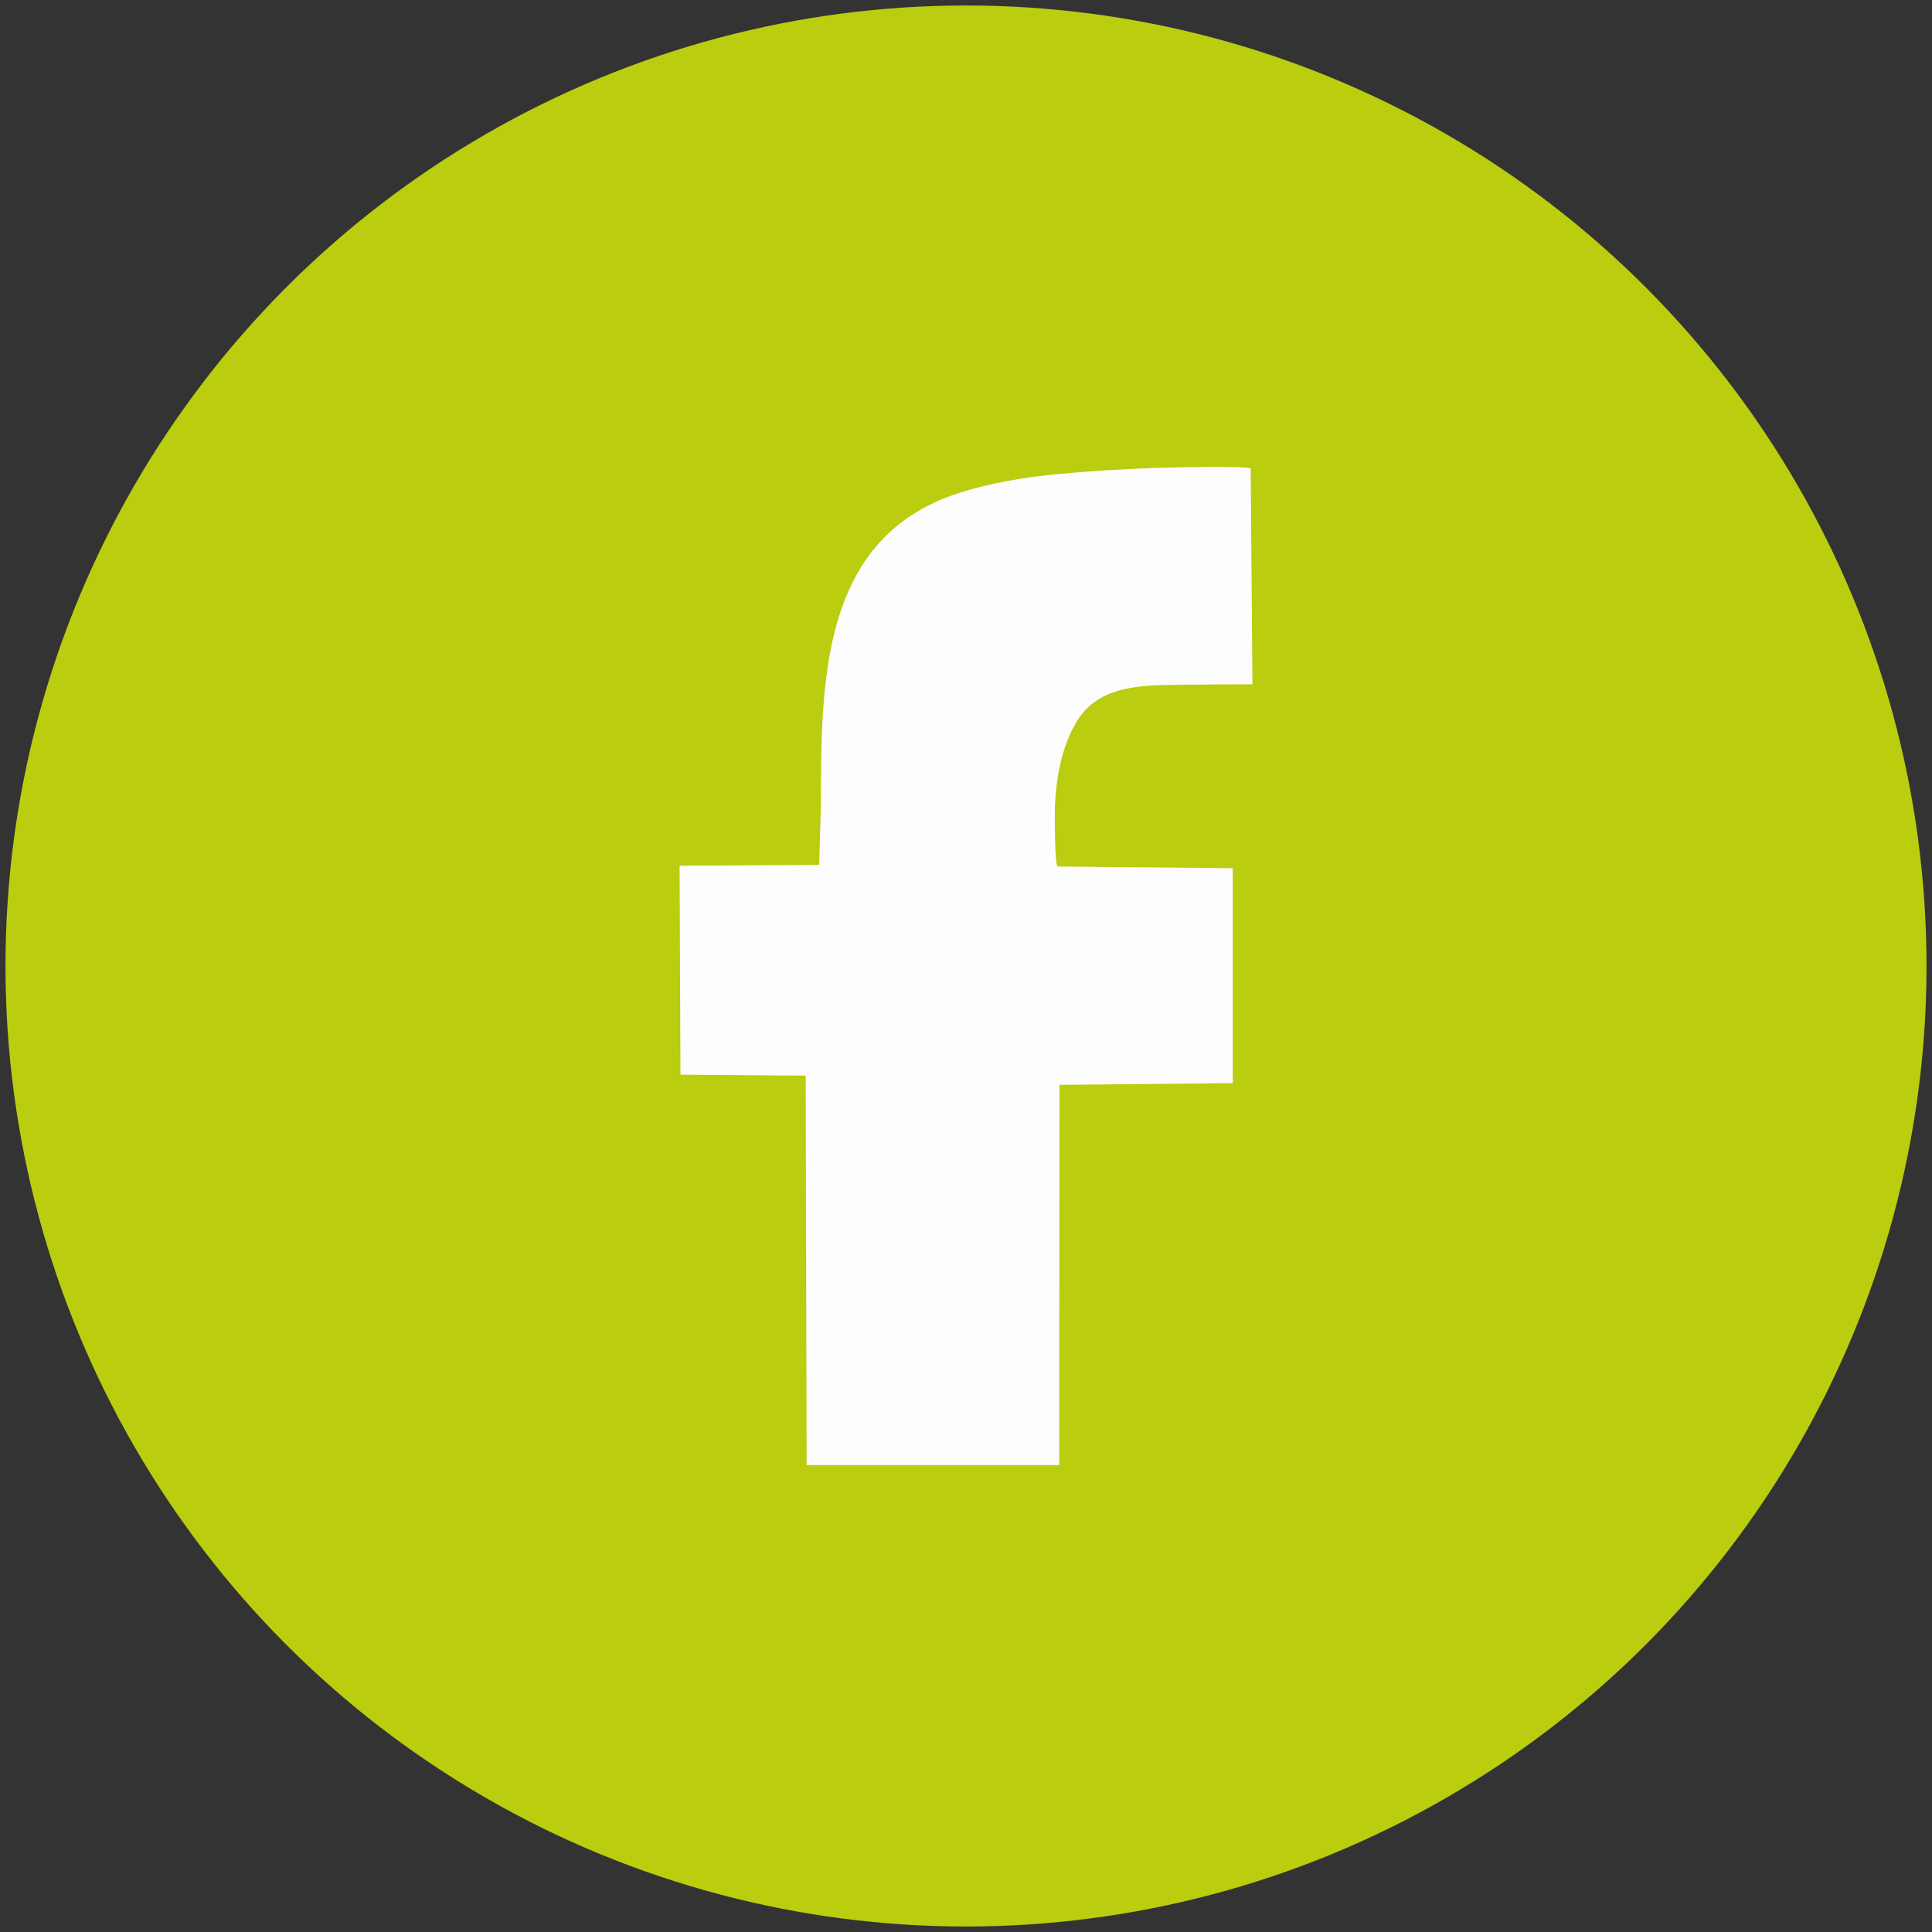
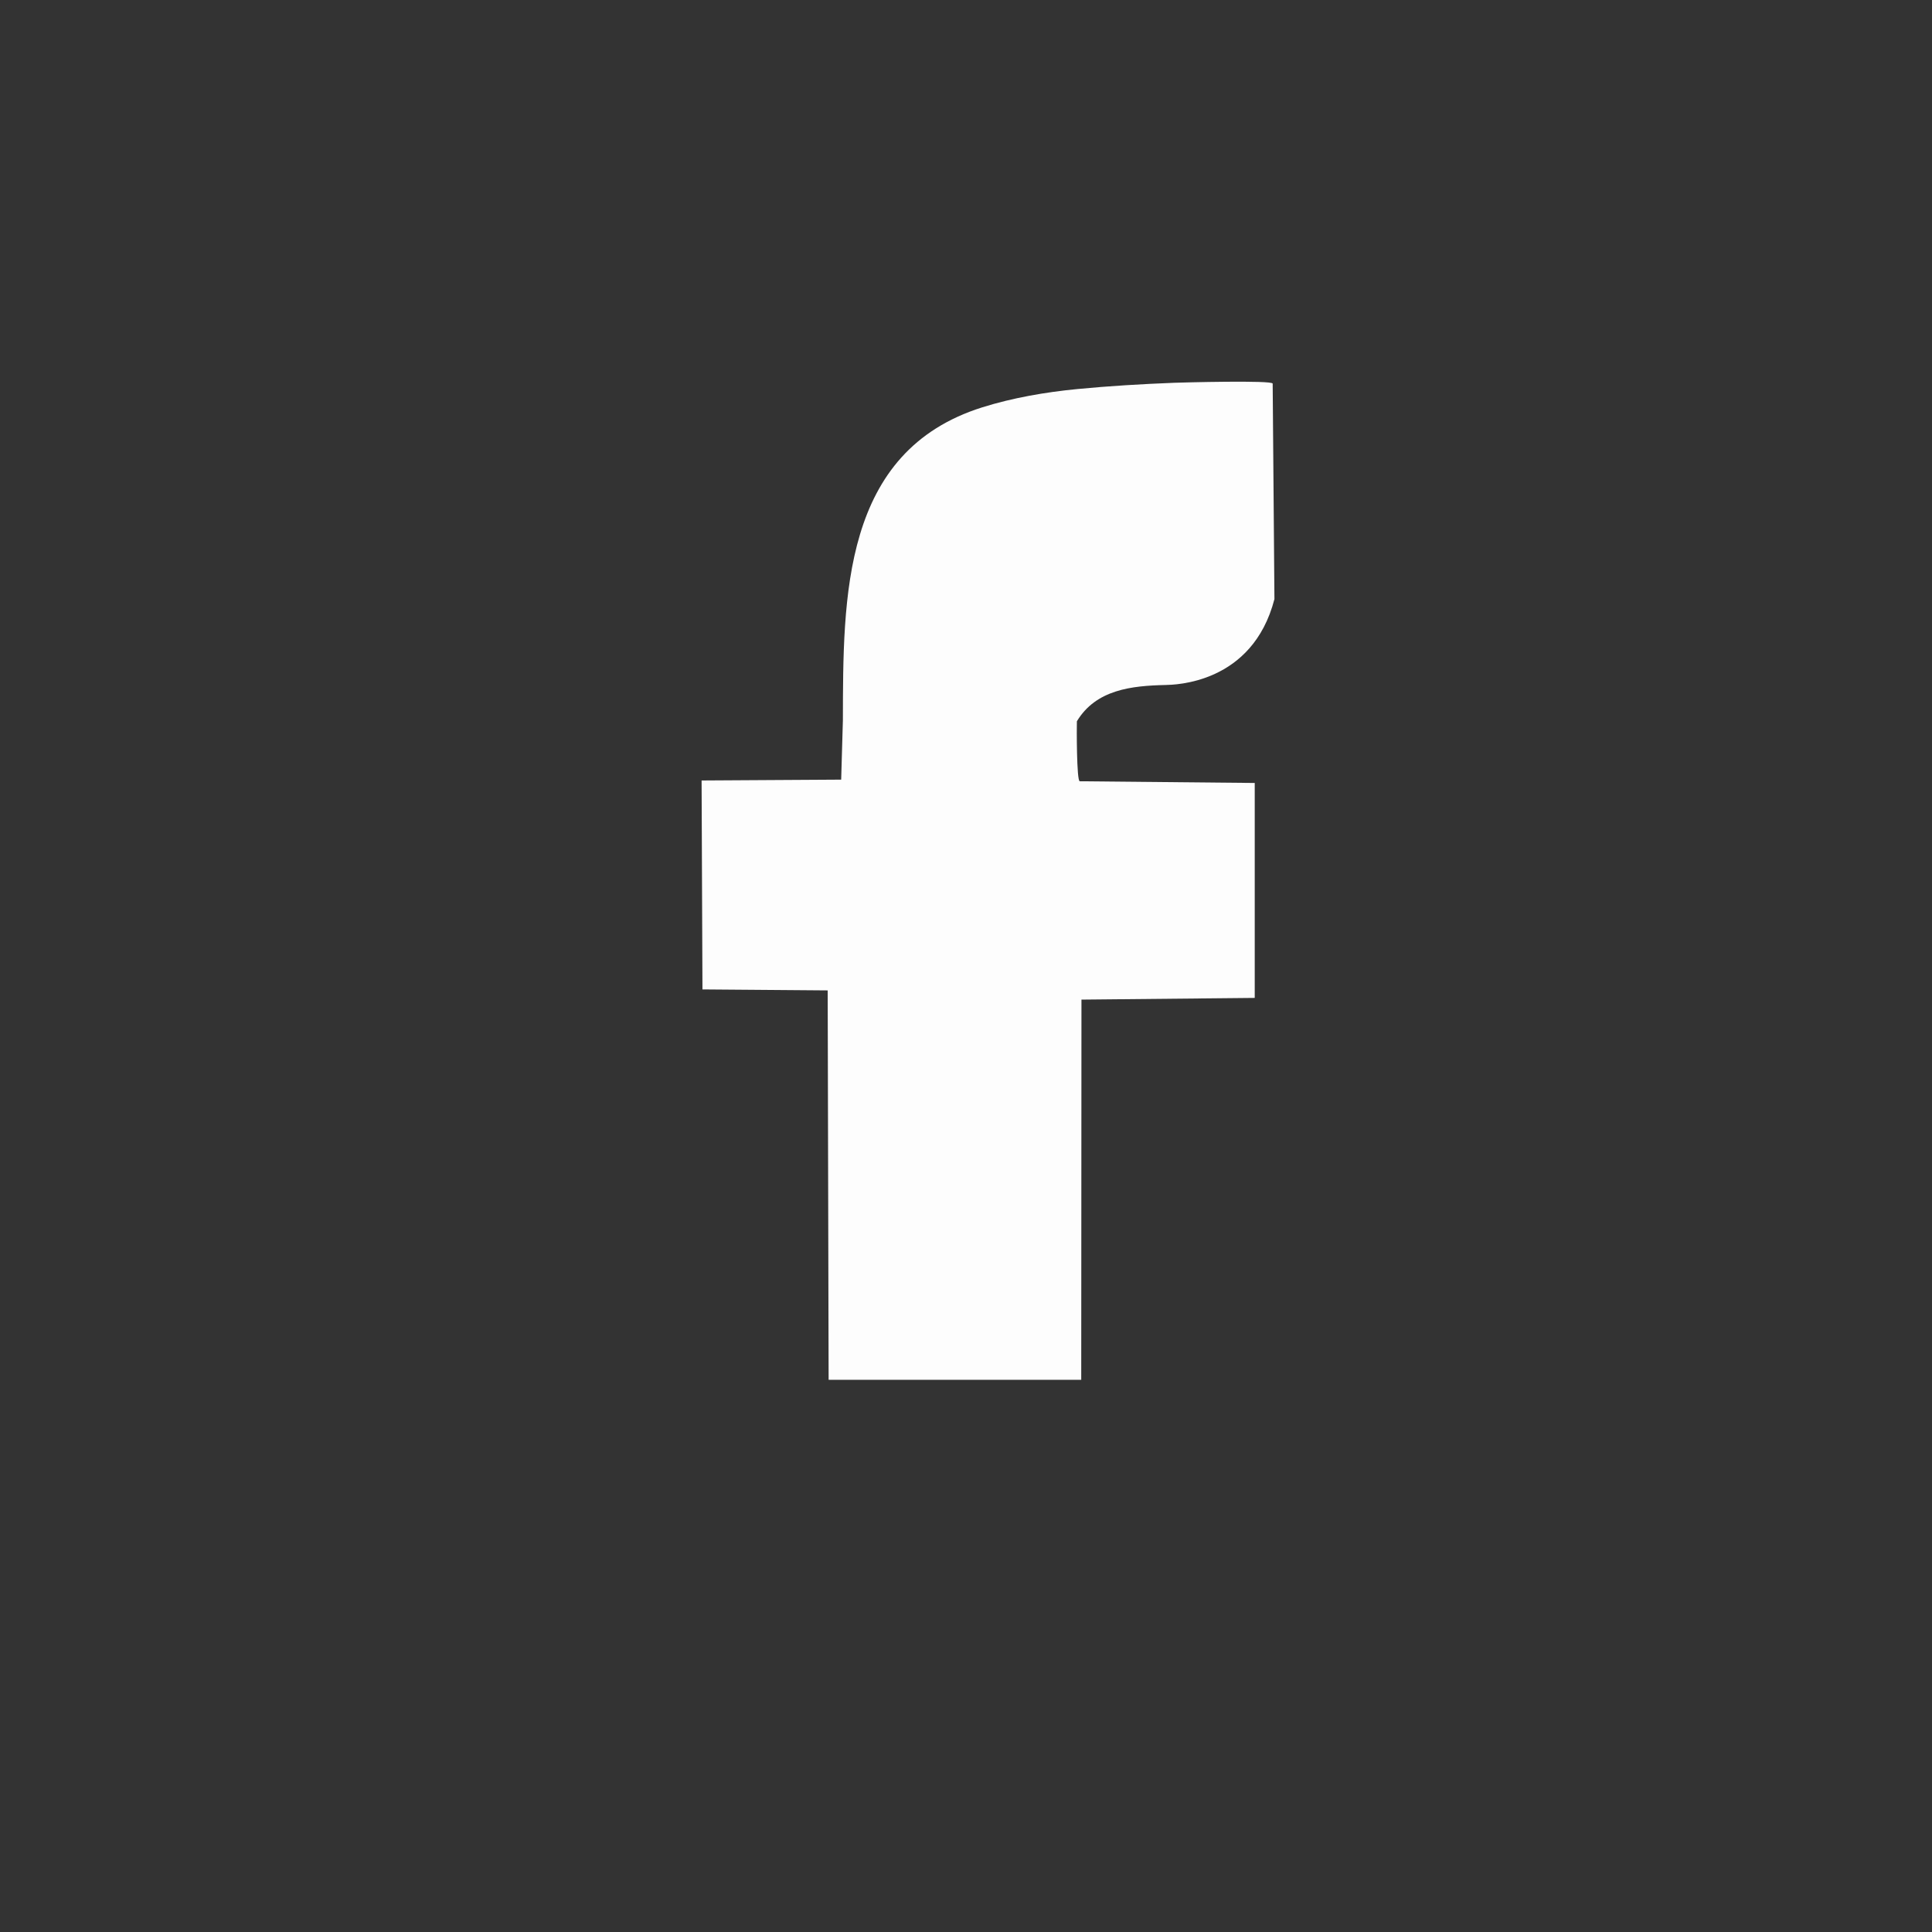
<svg xmlns="http://www.w3.org/2000/svg" version="1.1" id="Calque_1" x="0px" y="0px" viewBox="0 0 76 76" style="enable-background:new 0 0 76 76;" xml:space="preserve">
  <rect x="0" y="0" width="76" height="76" fill="#333333" stroke="none" />
  <style type="text/css">
	.st0{fill:#BACD0F;}
	.st1{fill:#FDFDFD;}
</style>
  <g>
-     <circle class="st0" cx="38" cy="38" r="37.784" />
-     <path class="st1" d="M45.848,26.946c-1.33,0.03-2.732,0.178-3.486,1.427c-0.607,1.004-0.809,2.197-0.865,3.353   c-0.008,0.185-0.014,2.358,0.113,2.36l6.883,0.067v8.455l-6.816,0.067l-0.009,14.957h-9.937l-0.037-15.319l-4.926-0.039   l-0.034-8.219l5.491-0.033l0.067-2.331c0.012-4.839-0.041-10.578,5.484-12.315c1.197-0.376,2.483-0.596,3.728-0.718   c1.275-0.123,2.55-0.198,3.83-0.248c0.278-0.011,3.865-0.107,3.865,0.033c0,0,0.069,8.462,0.069,8.477   C49.267,26.91,46.195,26.936,45.848,26.946z" />
+     <path class="st1" d="M45.848,26.946c-1.33,0.03-2.732,0.178-3.486,1.427c-0.008,0.185-0.014,2.358,0.113,2.36l6.883,0.067v8.455l-6.816,0.067l-0.009,14.957h-9.937l-0.037-15.319l-4.926-0.039   l-0.034-8.219l5.491-0.033l0.067-2.331c0.012-4.839-0.041-10.578,5.484-12.315c1.197-0.376,2.483-0.596,3.728-0.718   c1.275-0.123,2.55-0.198,3.83-0.248c0.278-0.011,3.865-0.107,3.865,0.033c0,0,0.069,8.462,0.069,8.477   C49.267,26.91,46.195,26.936,45.848,26.946z" />
  </g>
</svg>